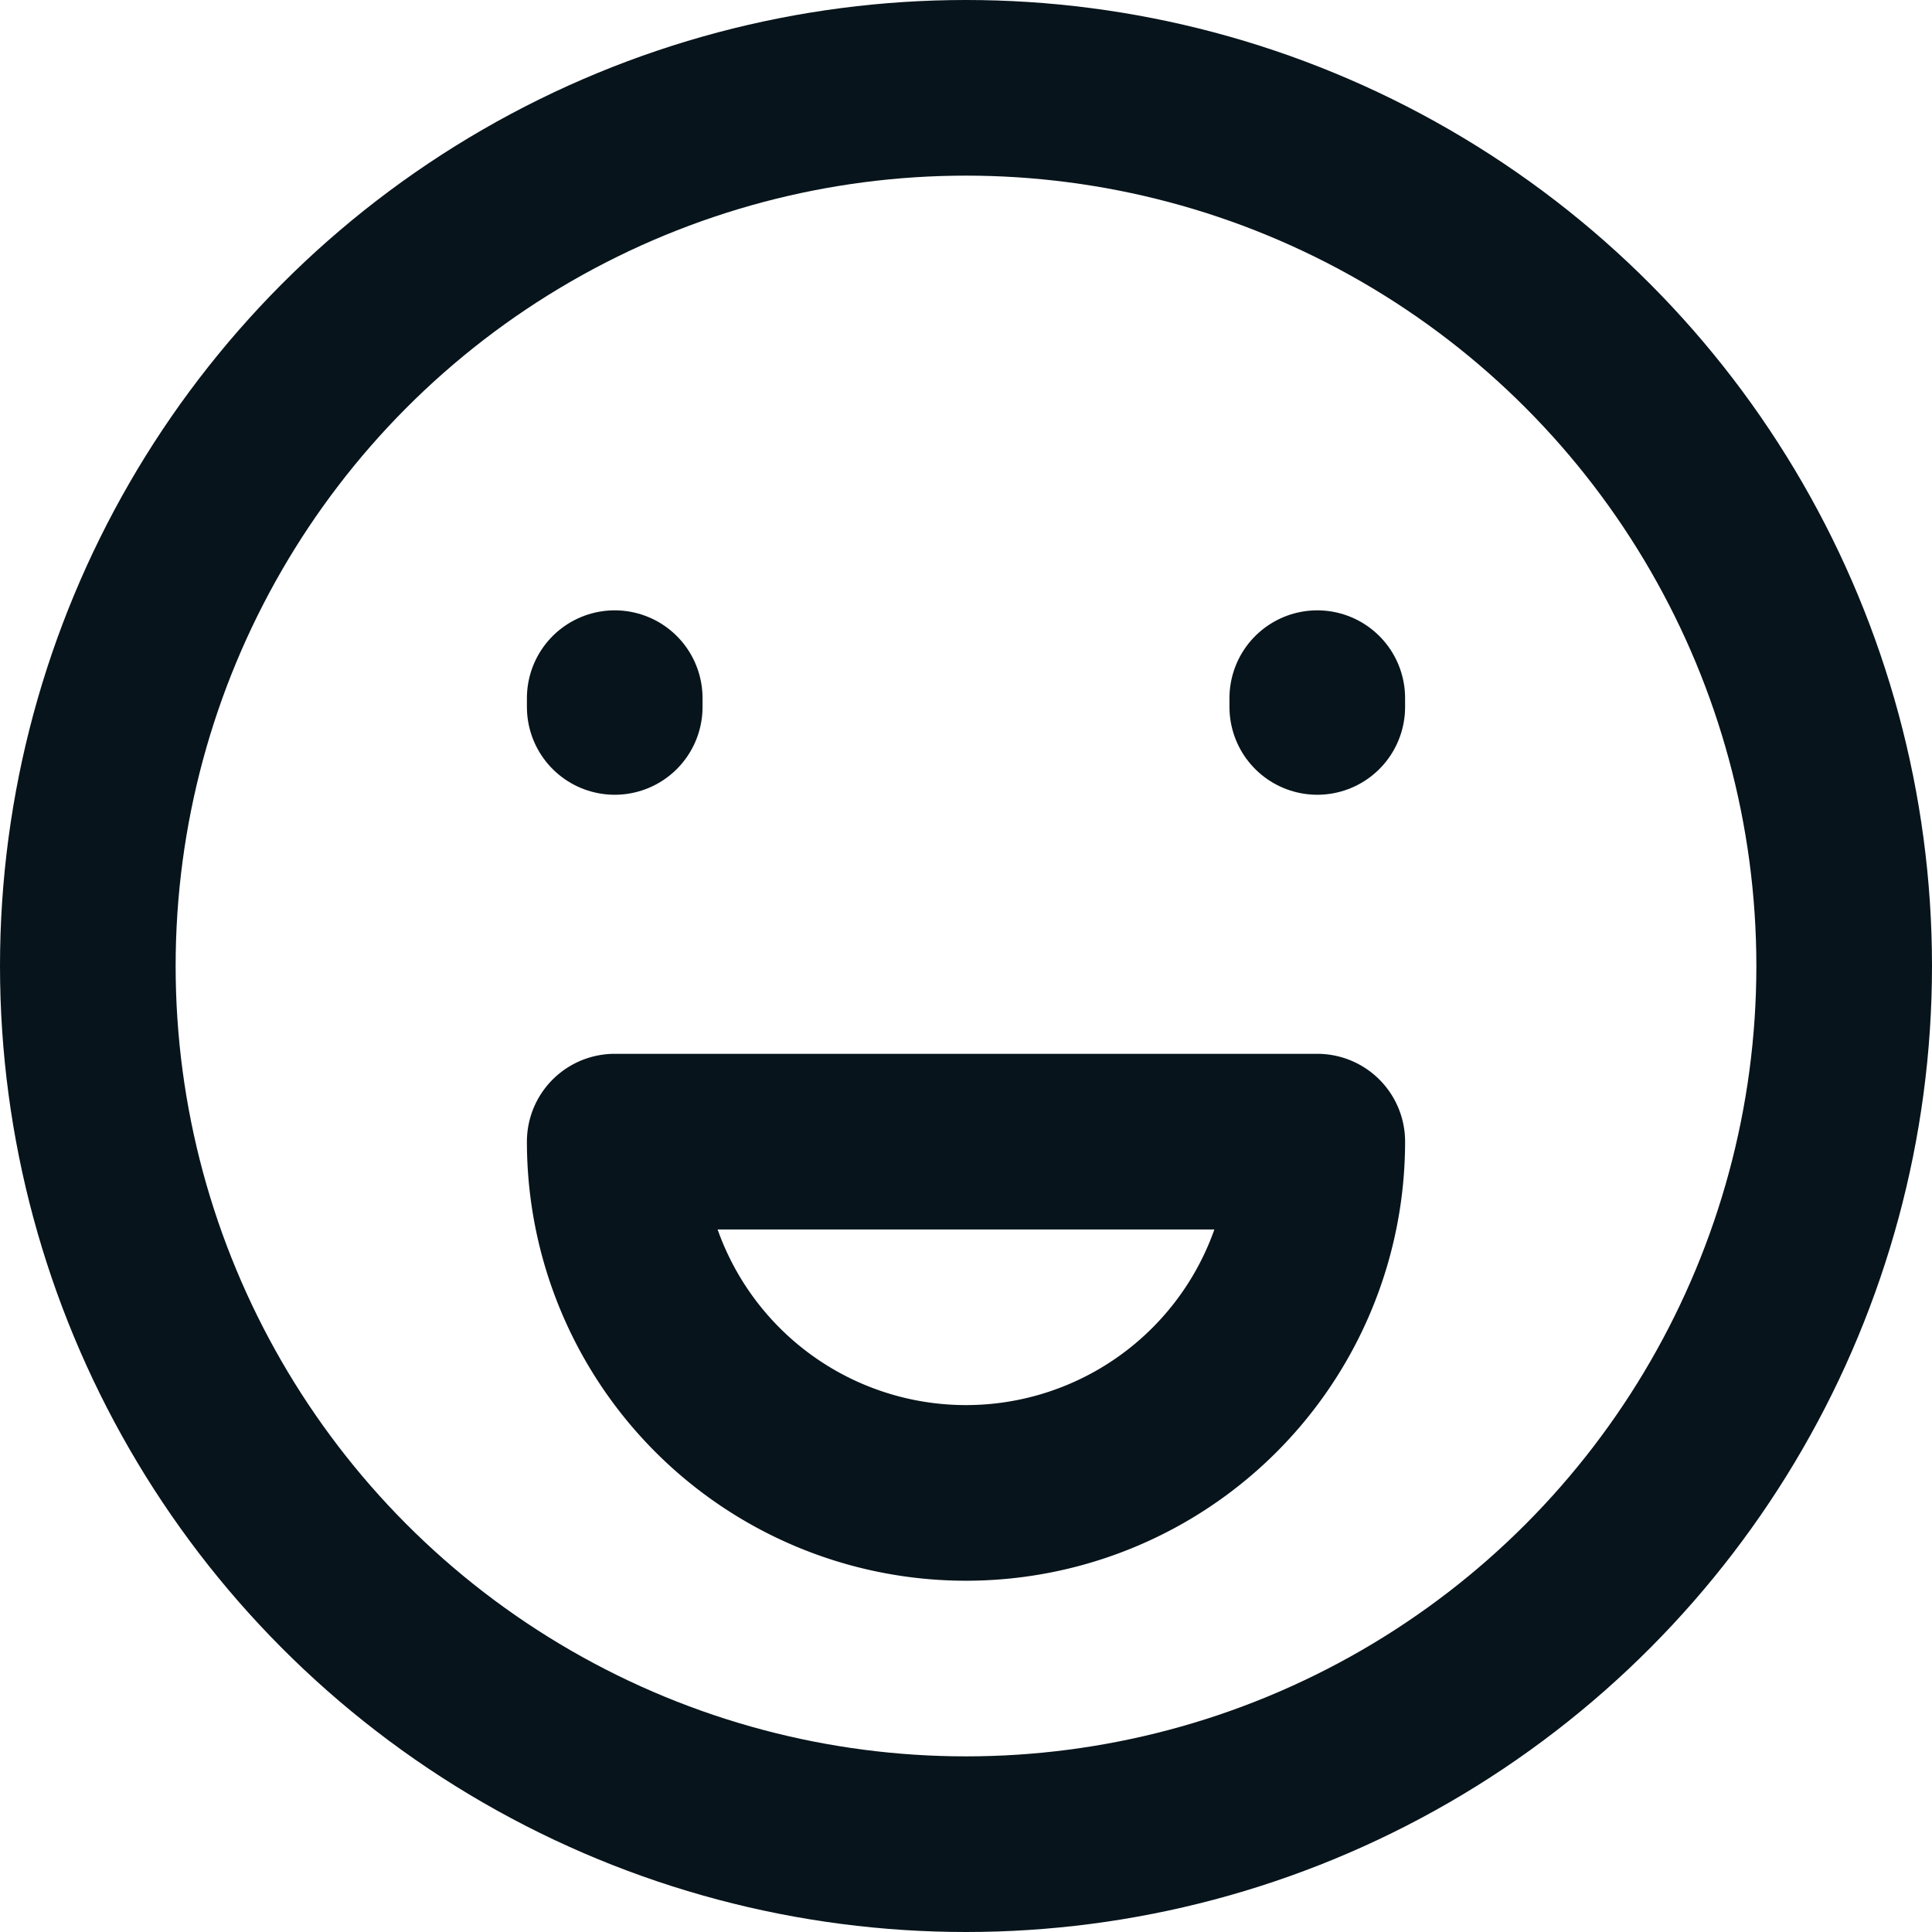
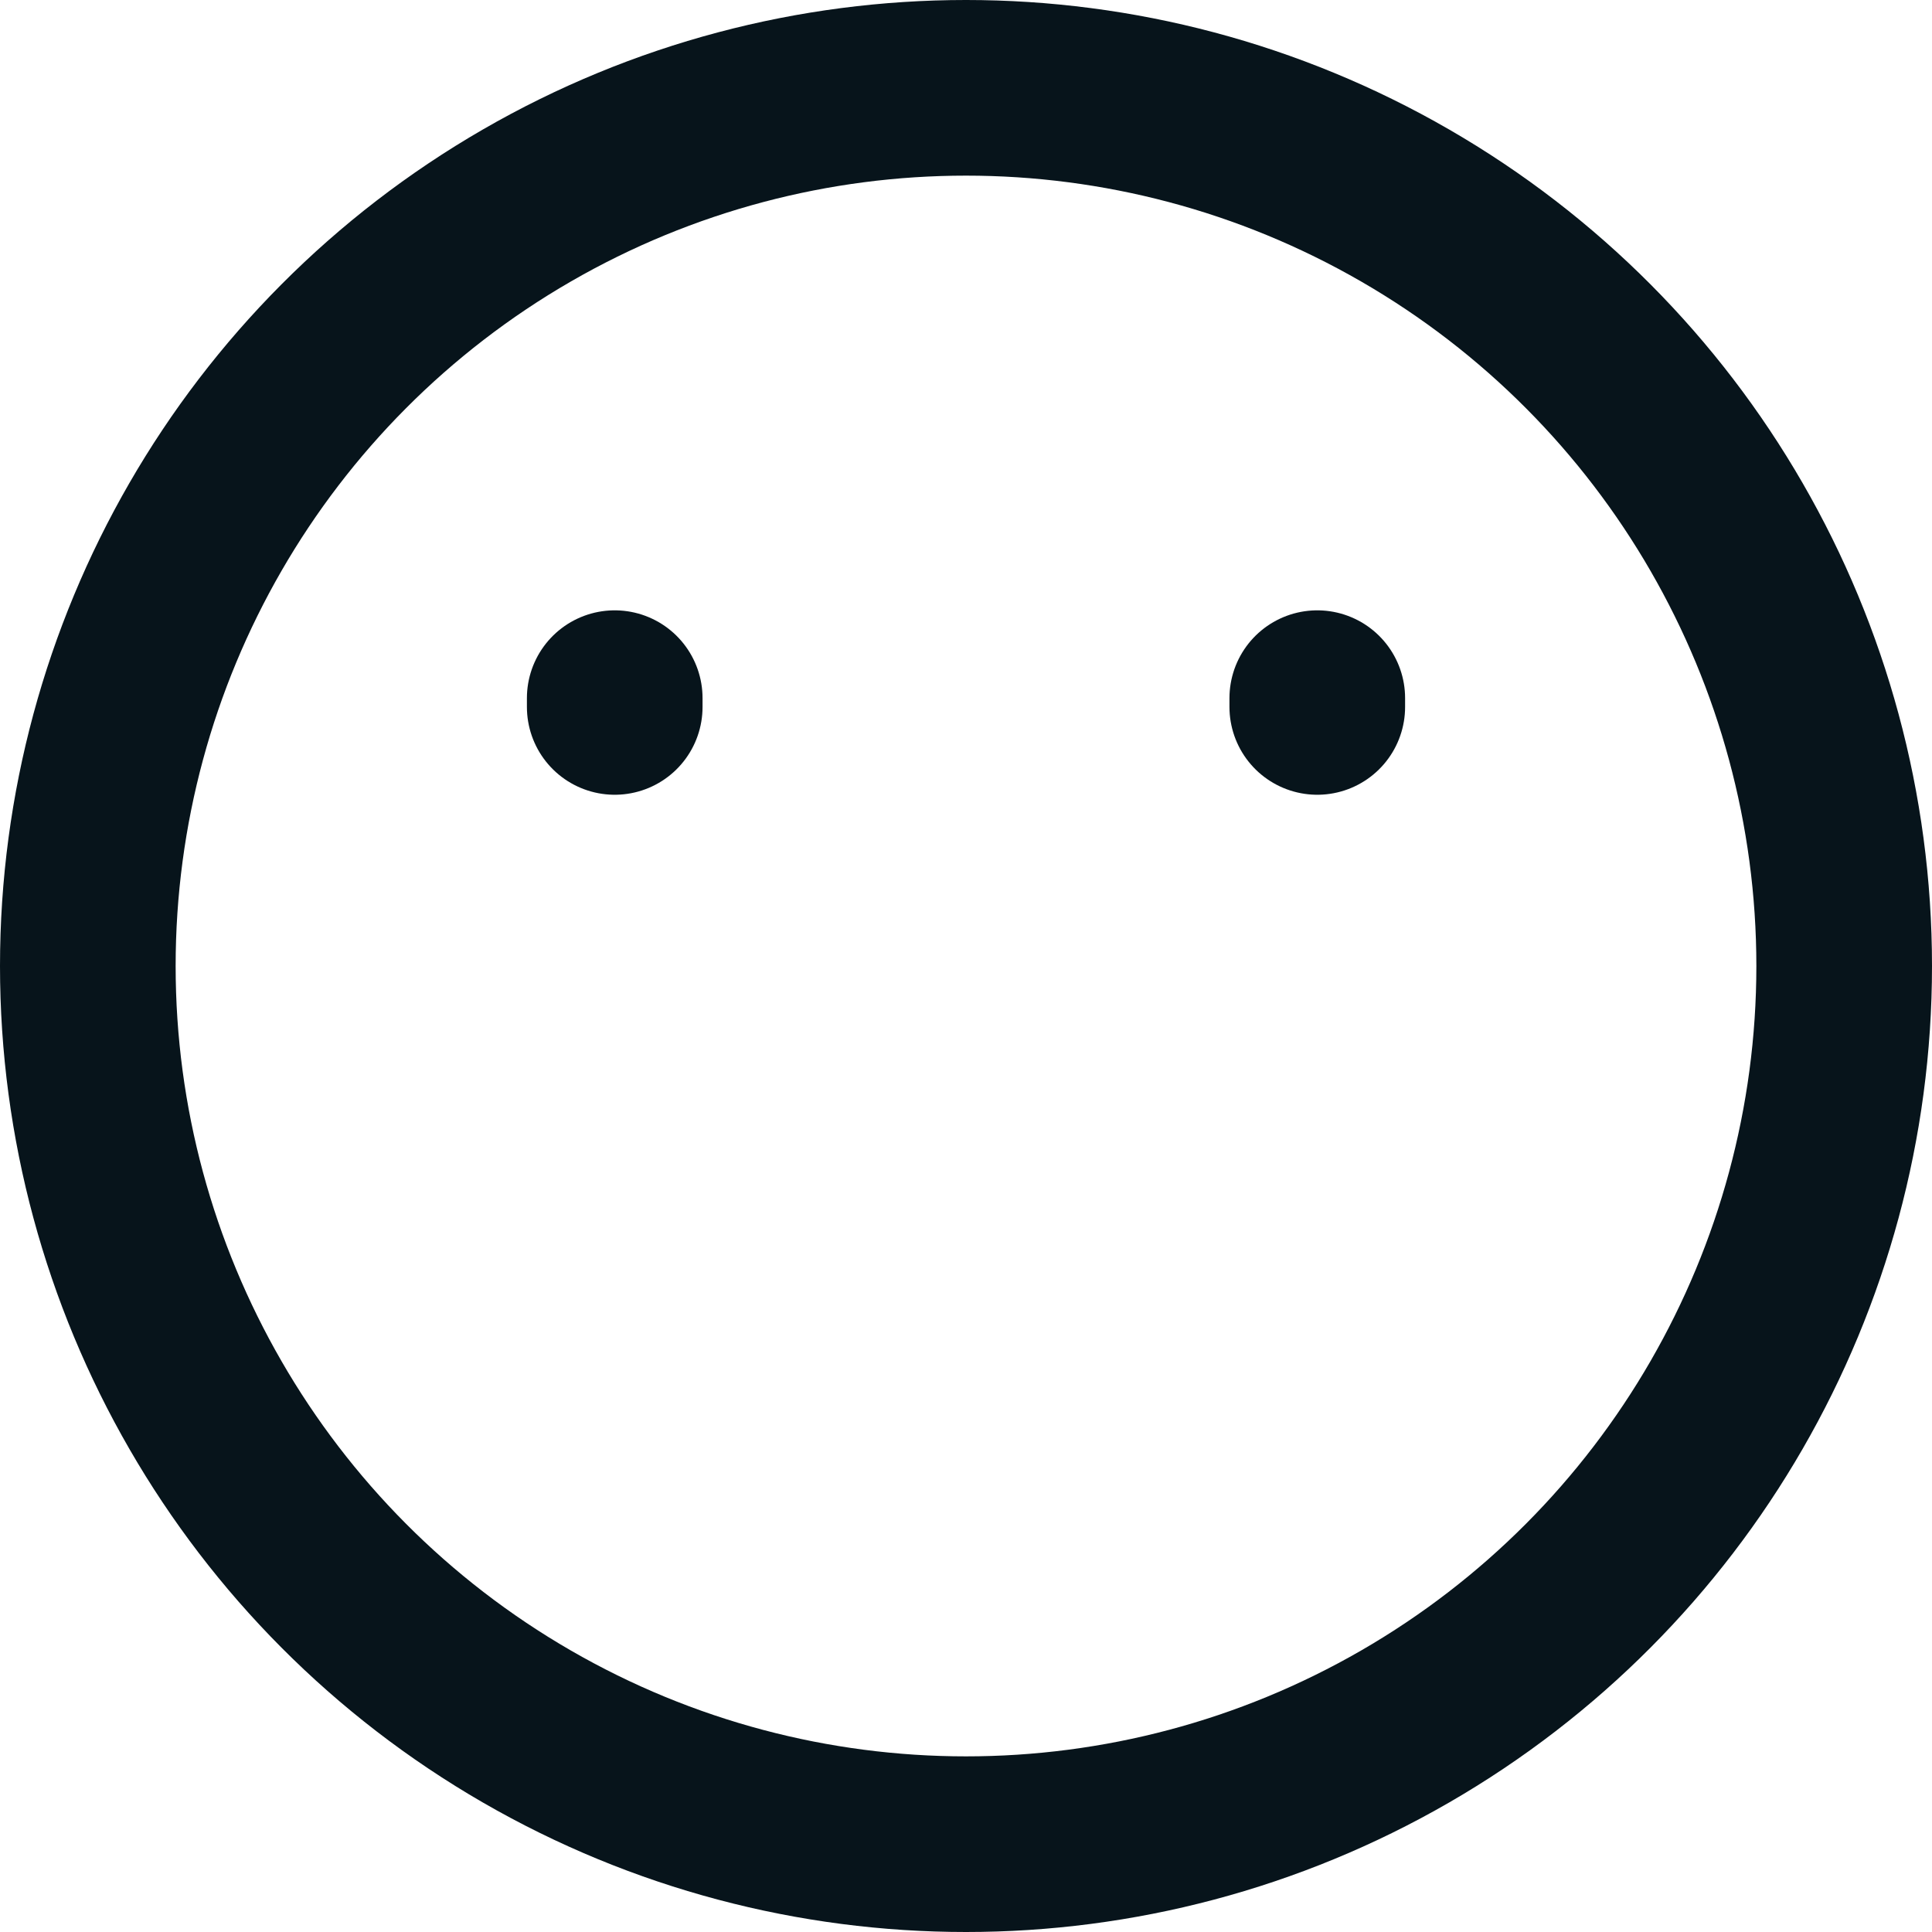
<svg xmlns="http://www.w3.org/2000/svg" width="22" height="22" viewBox="0 0 22 22">
  <g id="Group_3962" data-name="Group 3962" transform="translate(-1 -1)">
    <circle id="Ellipse_59" data-name="Ellipse 59" cx="10" cy="10" r="10" transform="translate(2 2)" fill="none" stroke="#07141b" stroke-linecap="round" stroke-linejoin="round" stroke-width="2" />
    <path id="Path_1372" data-name="Path 1372" d="M8,9.05v-.1" fill="none" stroke="#07141b" stroke-linecap="round" stroke-linejoin="round" stroke-width="2" />
    <path id="Path_1373" data-name="Path 1373" d="M16,9.05v-.1" fill="none" stroke="#07141b" stroke-linecap="round" stroke-linejoin="round" stroke-width="2" />
-     <path id="Path_1374" data-name="Path 1374" d="M12,18a4,4,0,0,0,4-4H8a4,4,0,0,0,4,4Z" fill="none" stroke="#07141b" stroke-linecap="round" stroke-linejoin="round" stroke-width="2" />
  </g>
</svg>